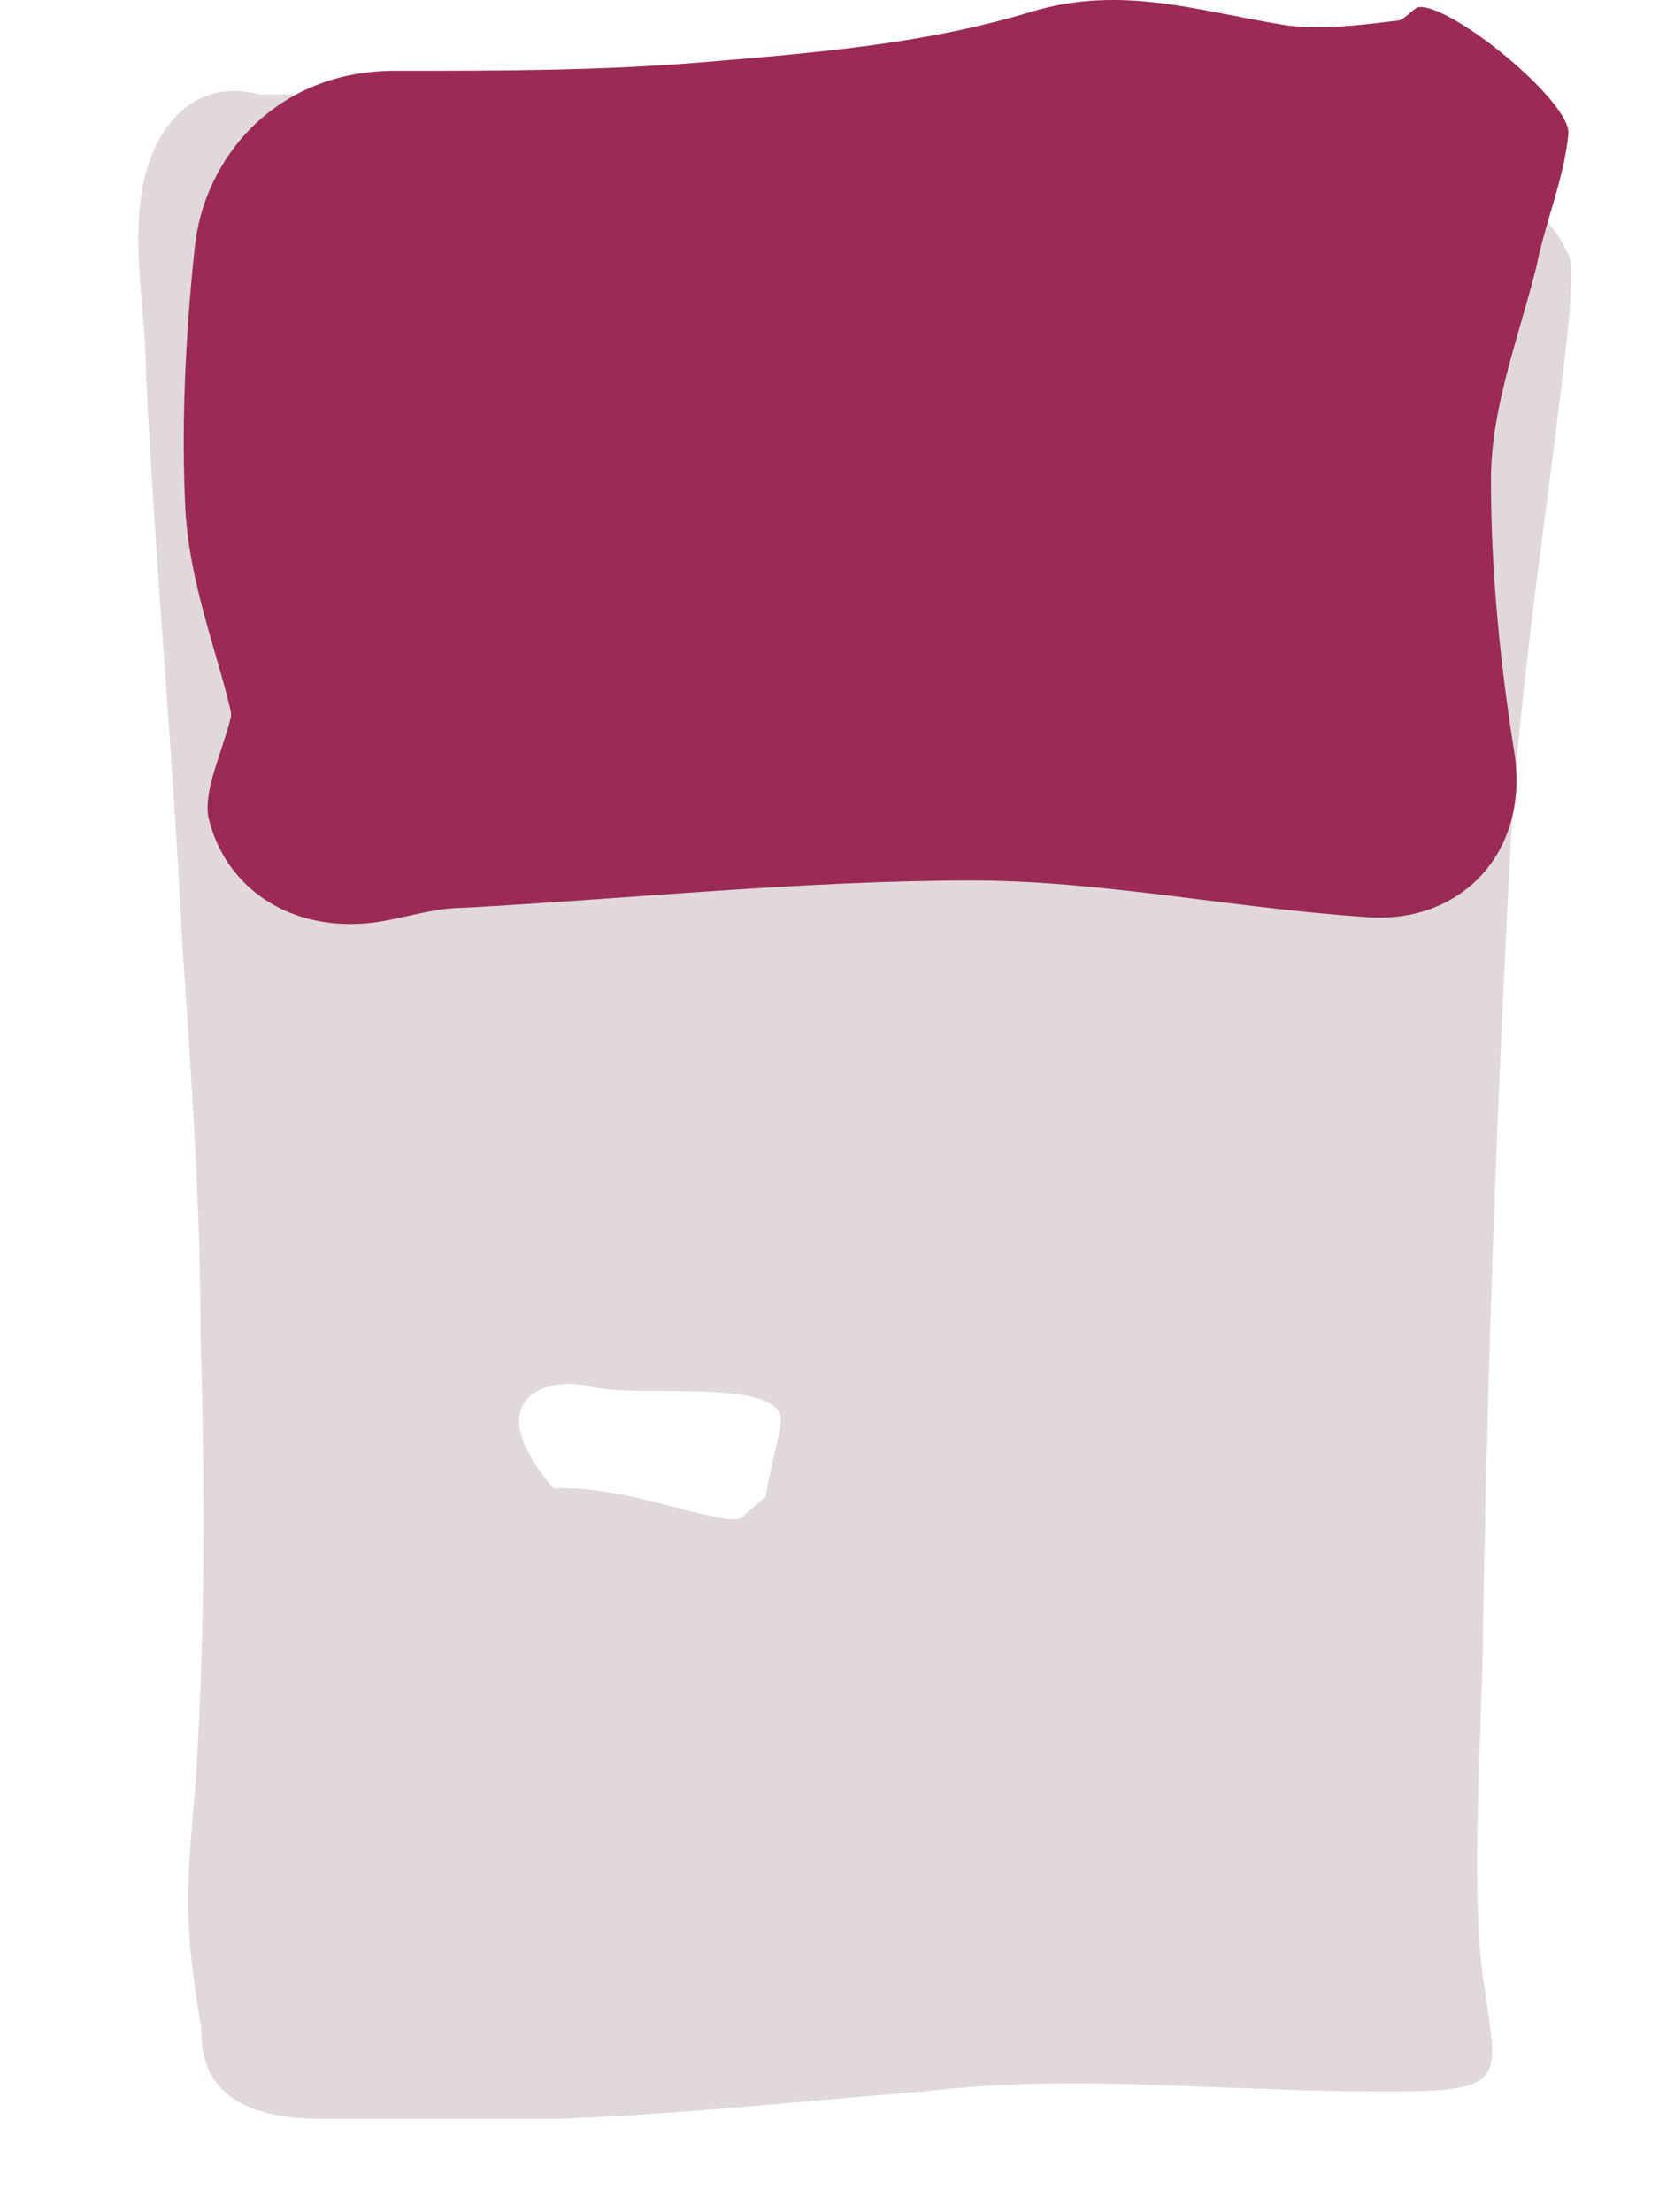
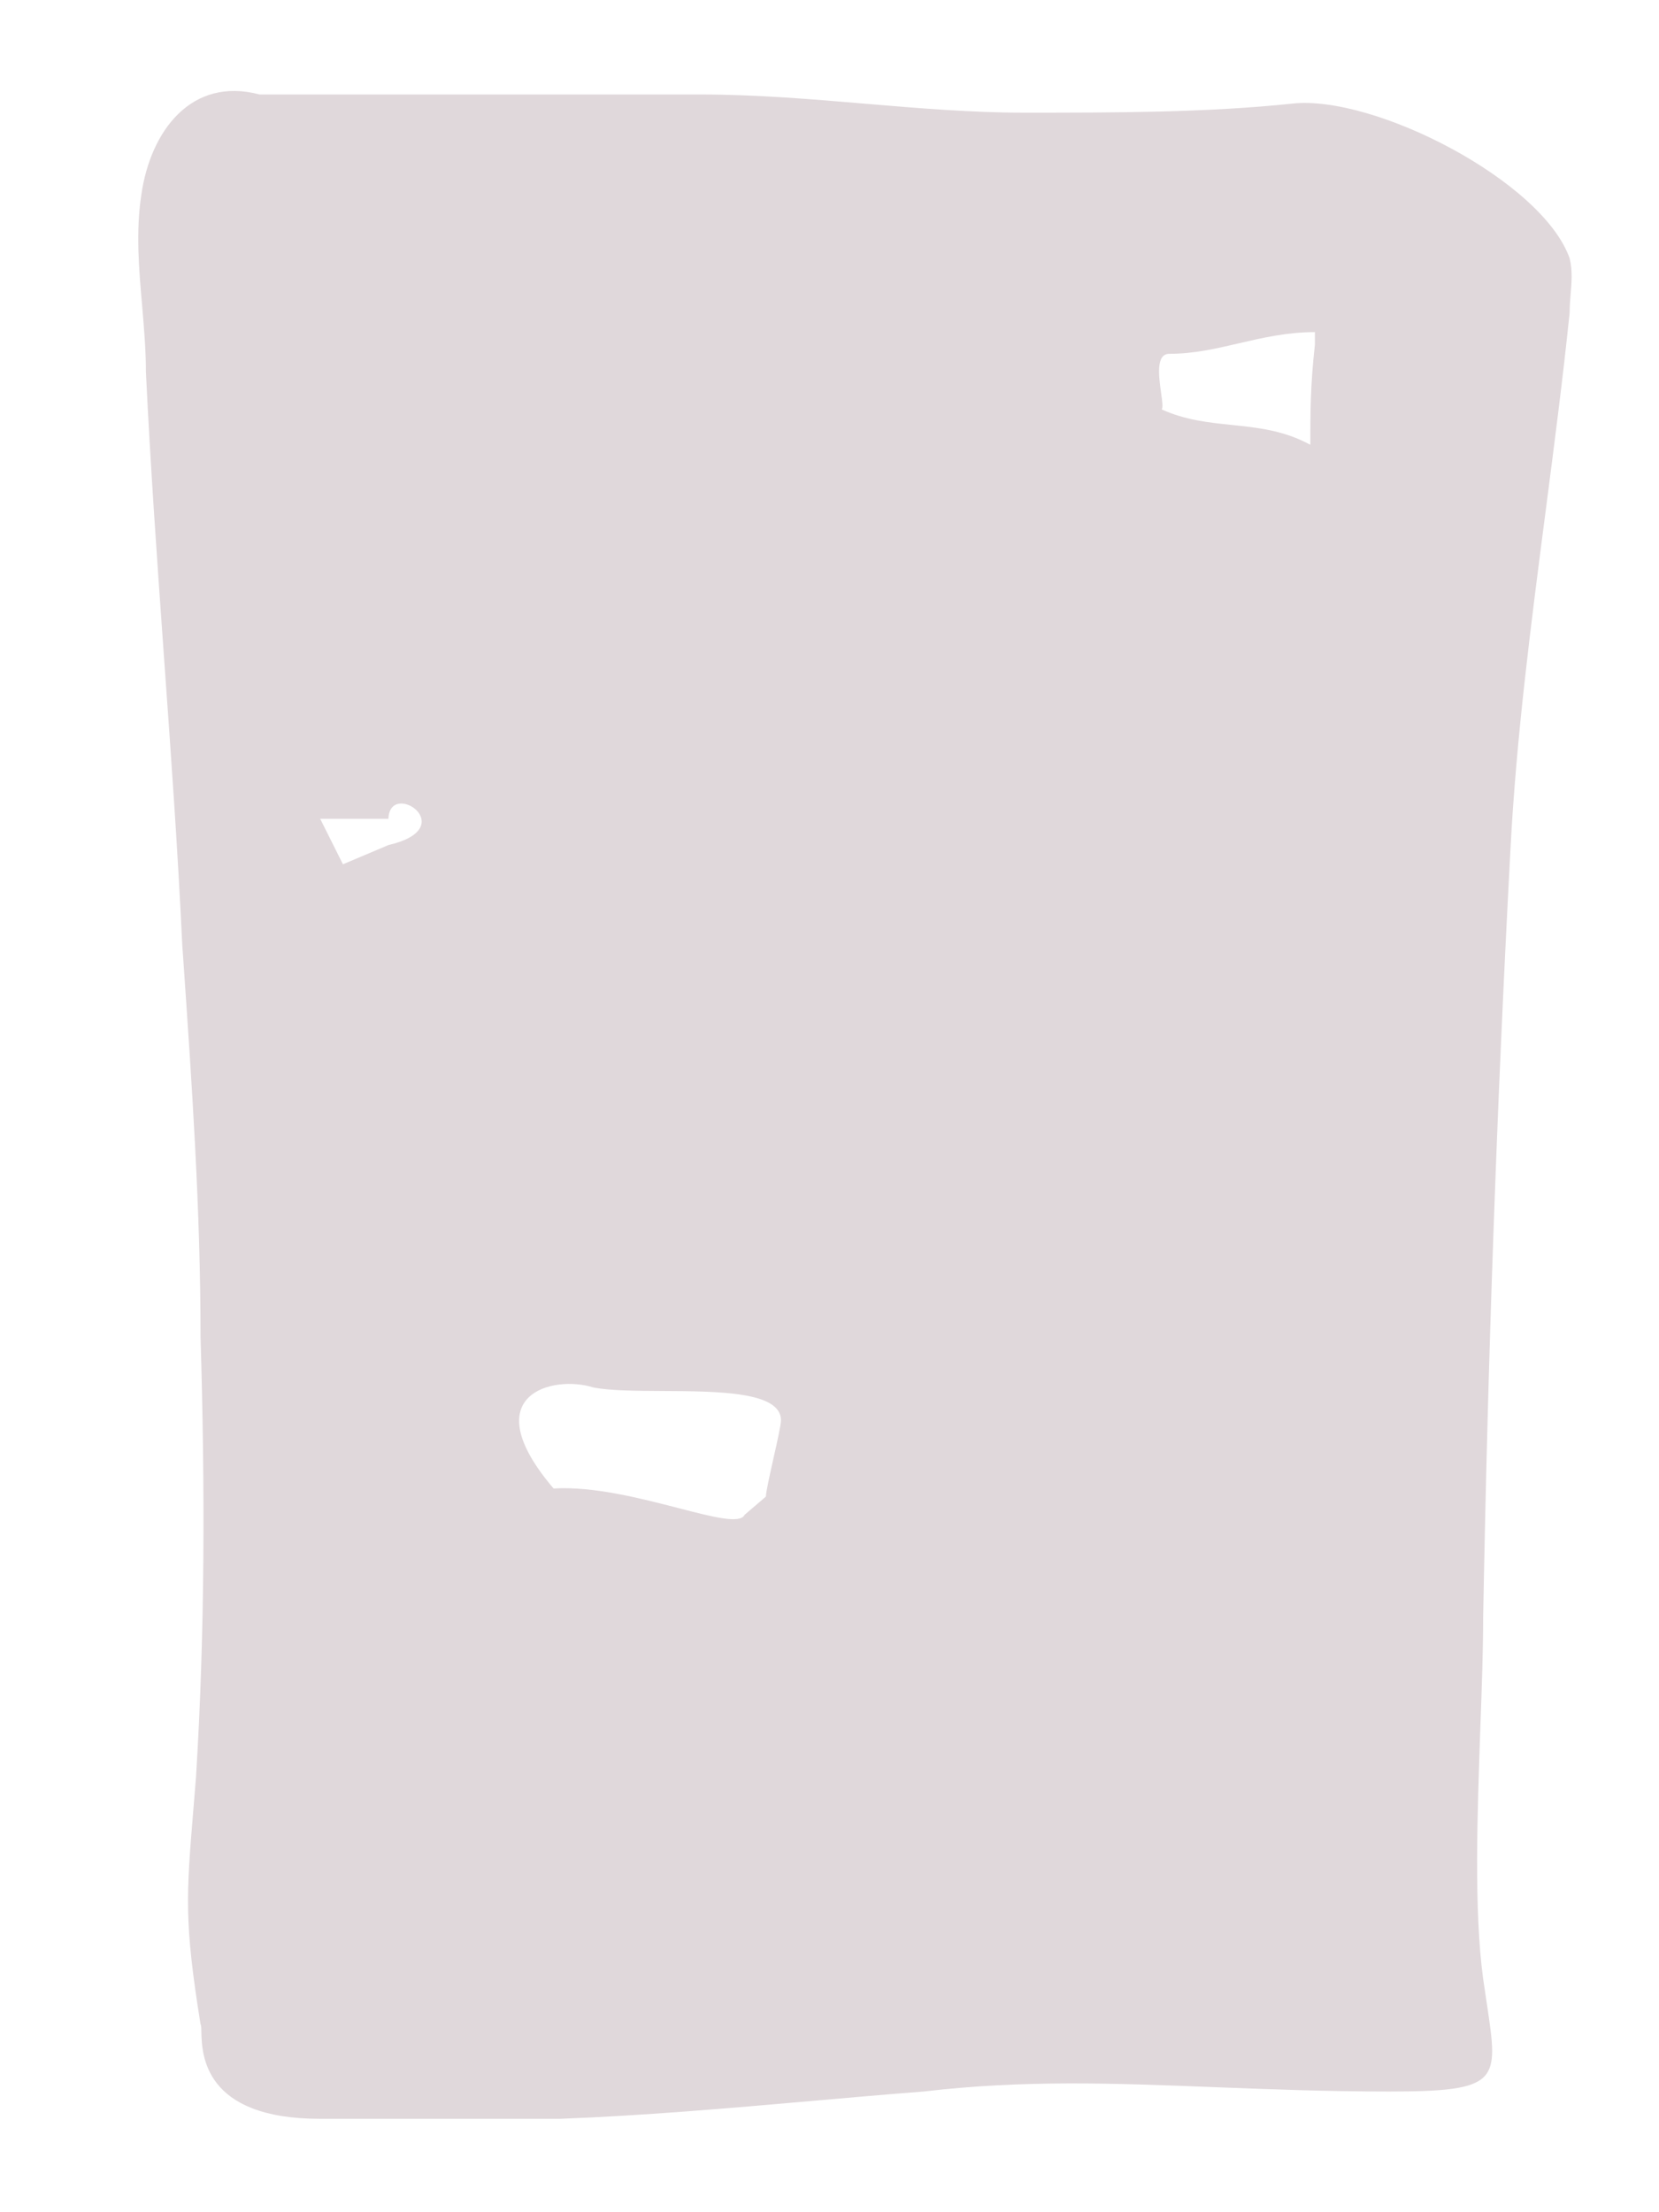
<svg xmlns="http://www.w3.org/2000/svg" width="24" height="32" viewBox="0 0 24 32" fill="none">
  <path fill-rule="evenodd" clip-rule="evenodd" d="M3.756 1.367H10.139C10.937 1.367 11.735 1.434 12.524 1.501C13.297 1.566 14.062 1.63 14.811 1.63C16.127 1.63 17.443 1.63 18.693 1.499C19.877 1.367 22.312 2.617 22.707 3.736C22.751 3.912 22.736 4.087 22.721 4.262C22.714 4.35 22.707 4.438 22.707 4.526C22.609 5.477 22.484 6.438 22.359 7.401C22.147 9.035 21.934 10.675 21.851 12.29C21.654 15.975 21.522 19.726 21.456 23.41C21.456 23.864 21.437 24.404 21.416 24.976C21.372 26.226 21.321 27.63 21.456 28.623C21.476 28.763 21.495 28.892 21.513 29.009C21.677 30.105 21.7 30.254 20.095 30.254C19.18 30.254 18.353 30.221 17.57 30.191C16.119 30.134 14.816 30.083 13.363 30.254C12.827 30.295 12.285 30.343 11.738 30.391C10.539 30.496 9.319 30.603 8.099 30.649H4.632C2.941 30.649 2.92 29.713 2.913 29.388C2.912 29.33 2.911 29.291 2.901 29.281C2.663 27.796 2.694 27.425 2.799 26.155C2.81 26.019 2.822 25.873 2.835 25.714C2.966 23.608 2.966 21.502 2.901 19.331C2.901 17.485 2.777 15.7 2.65 13.857C2.646 13.796 2.642 13.734 2.637 13.672C2.572 12.29 2.473 10.908 2.374 9.527C2.276 8.145 2.177 6.763 2.111 5.381C2.111 5.06 2.083 4.74 2.056 4.419C2.009 3.884 1.963 3.349 2.045 2.815C2.177 1.894 2.769 1.104 3.756 1.367ZM16.916 5.118C17.27 5.118 17.593 5.043 17.922 4.966C18.267 4.886 18.619 4.804 19.022 4.804V4.986C18.956 5.578 18.956 5.973 18.956 6.434C18.573 6.225 18.196 6.186 17.819 6.147C17.483 6.112 17.146 6.077 16.805 5.922C16.827 5.9 16.814 5.803 16.797 5.683C16.764 5.445 16.718 5.118 16.916 5.118ZM11.298 20.544C11.298 20.61 11.244 20.853 11.189 21.096L11.189 21.096C11.135 21.34 11.08 21.583 11.08 21.648L10.772 21.912C10.708 22.046 10.321 21.946 9.812 21.814C9.268 21.674 8.586 21.497 8.008 21.531C6.844 20.164 8.008 19.886 8.58 20.069C8.822 20.117 9.193 20.119 9.585 20.121C10.399 20.125 11.298 20.13 11.298 20.544ZM5.619 12.224C6.692 11.976 5.639 11.266 5.619 11.844L4.632 11.844L4.961 12.502L5.619 12.224Z" fill="#E0D8DB" />
-   <path d="M3.342 10.302C3.145 9.447 2.75 8.46 2.684 7.407C2.618 6.157 2.684 4.841 2.816 3.591C2.947 2.275 4 1.024 5.711 1.024C7.224 1.024 8.738 1.024 10.251 0.893C11.83 0.761 13.41 0.63 14.923 0.169C16.239 -0.226 17.358 0.169 18.608 0.366C19.134 0.432 19.661 0.366 20.187 0.301C20.319 0.301 20.384 0.169 20.516 0.103C20.977 0.037 22.753 1.485 22.688 1.946C22.622 2.604 22.358 3.196 22.227 3.854C21.964 4.907 21.569 5.894 21.569 6.946C21.569 8.262 21.701 9.578 21.898 10.829C22.161 12.342 21.108 13.395 19.726 13.263C17.818 13.132 15.91 12.737 14.068 12.737C11.633 12.737 9.133 13 6.698 13.132C6.303 13.132 5.908 13.263 5.513 13.329C4.329 13.527 3.276 12.934 3.013 11.816C2.947 11.421 3.21 10.895 3.342 10.368V10.302Z" fill="#9B2A55" />
</svg>